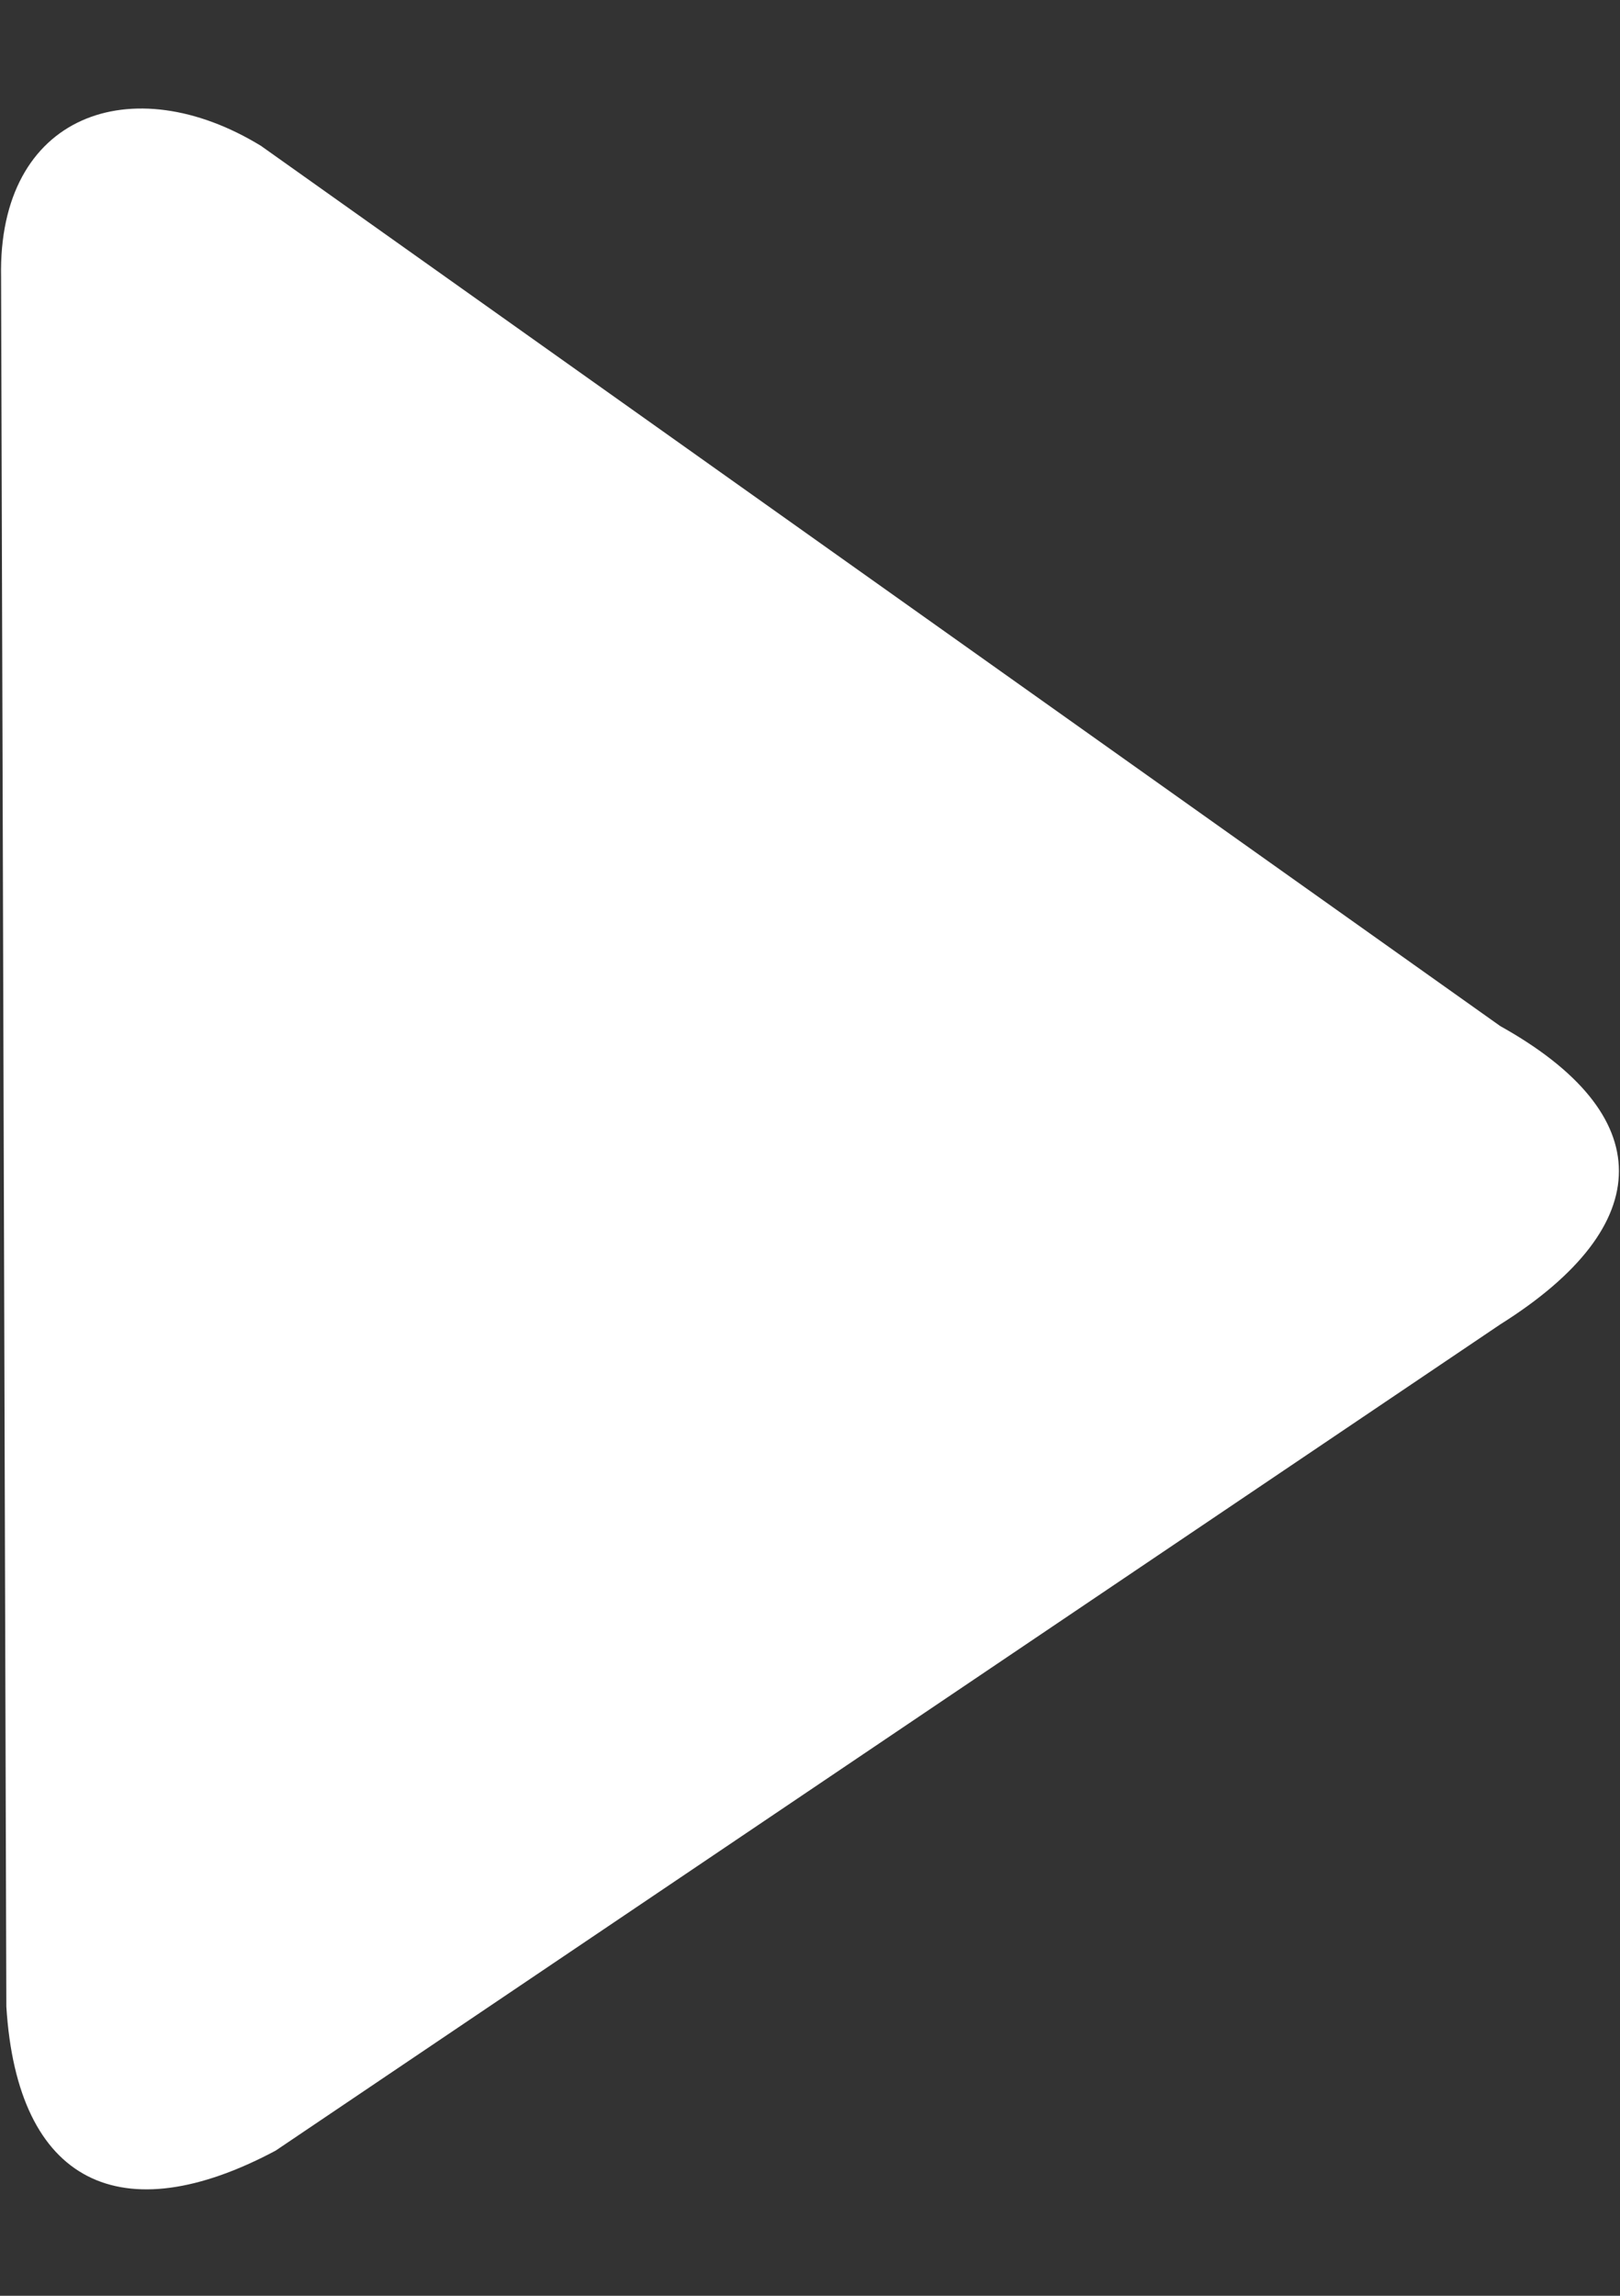
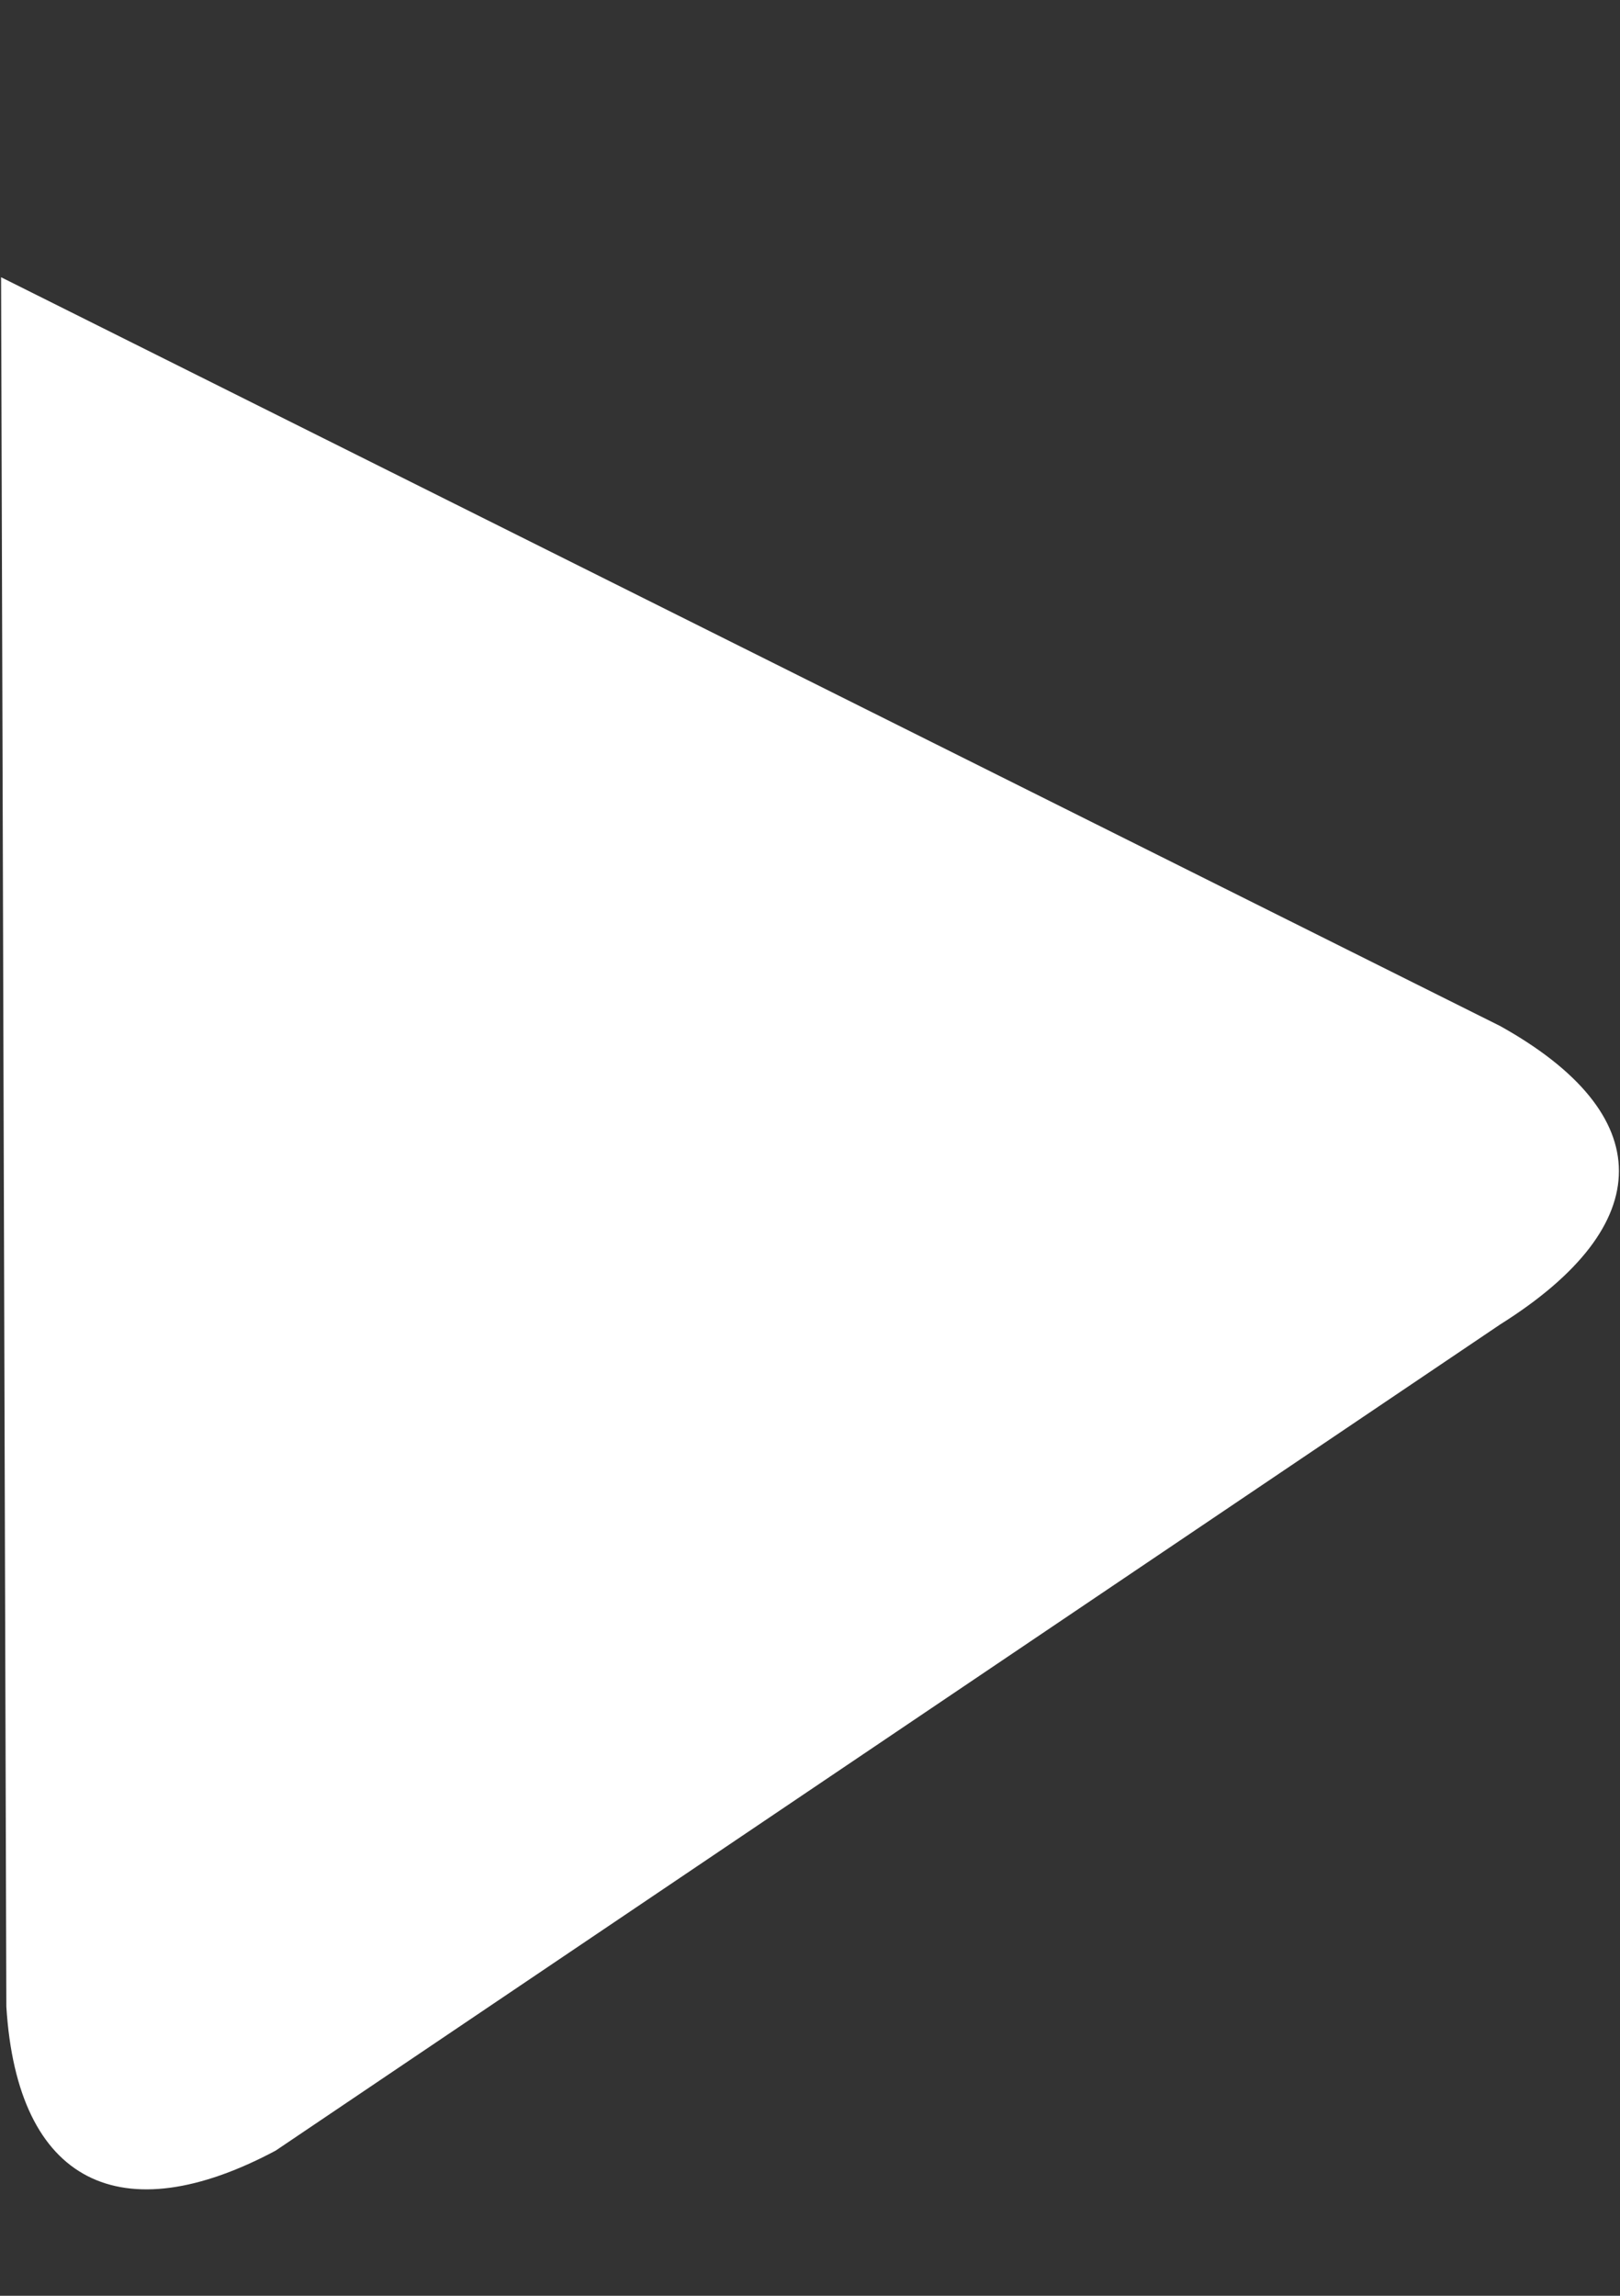
<svg xmlns="http://www.w3.org/2000/svg" width="12" height="17" viewBox="0 0 12 17" fill="none">
  <rect x="0" y="0" width="12" height="17" fill="#333333" stroke="none" />
-   <path d="M11.113 7.598C12.283 8.25 12.287 9.07 11.113 9.807L2.042 15.925C0.902 16.533 0.128 16.174 0.047 14.858L0.008 2.053C-0.017 0.841 0.981 0.498 1.933 1.08L11.113 7.598Z" fill="white" />
+   <path d="M11.113 7.598C12.283 8.25 12.287 9.07 11.113 9.807L2.042 15.925C0.902 16.533 0.128 16.174 0.047 14.858L0.008 2.053L11.113 7.598Z" fill="white" />
</svg>